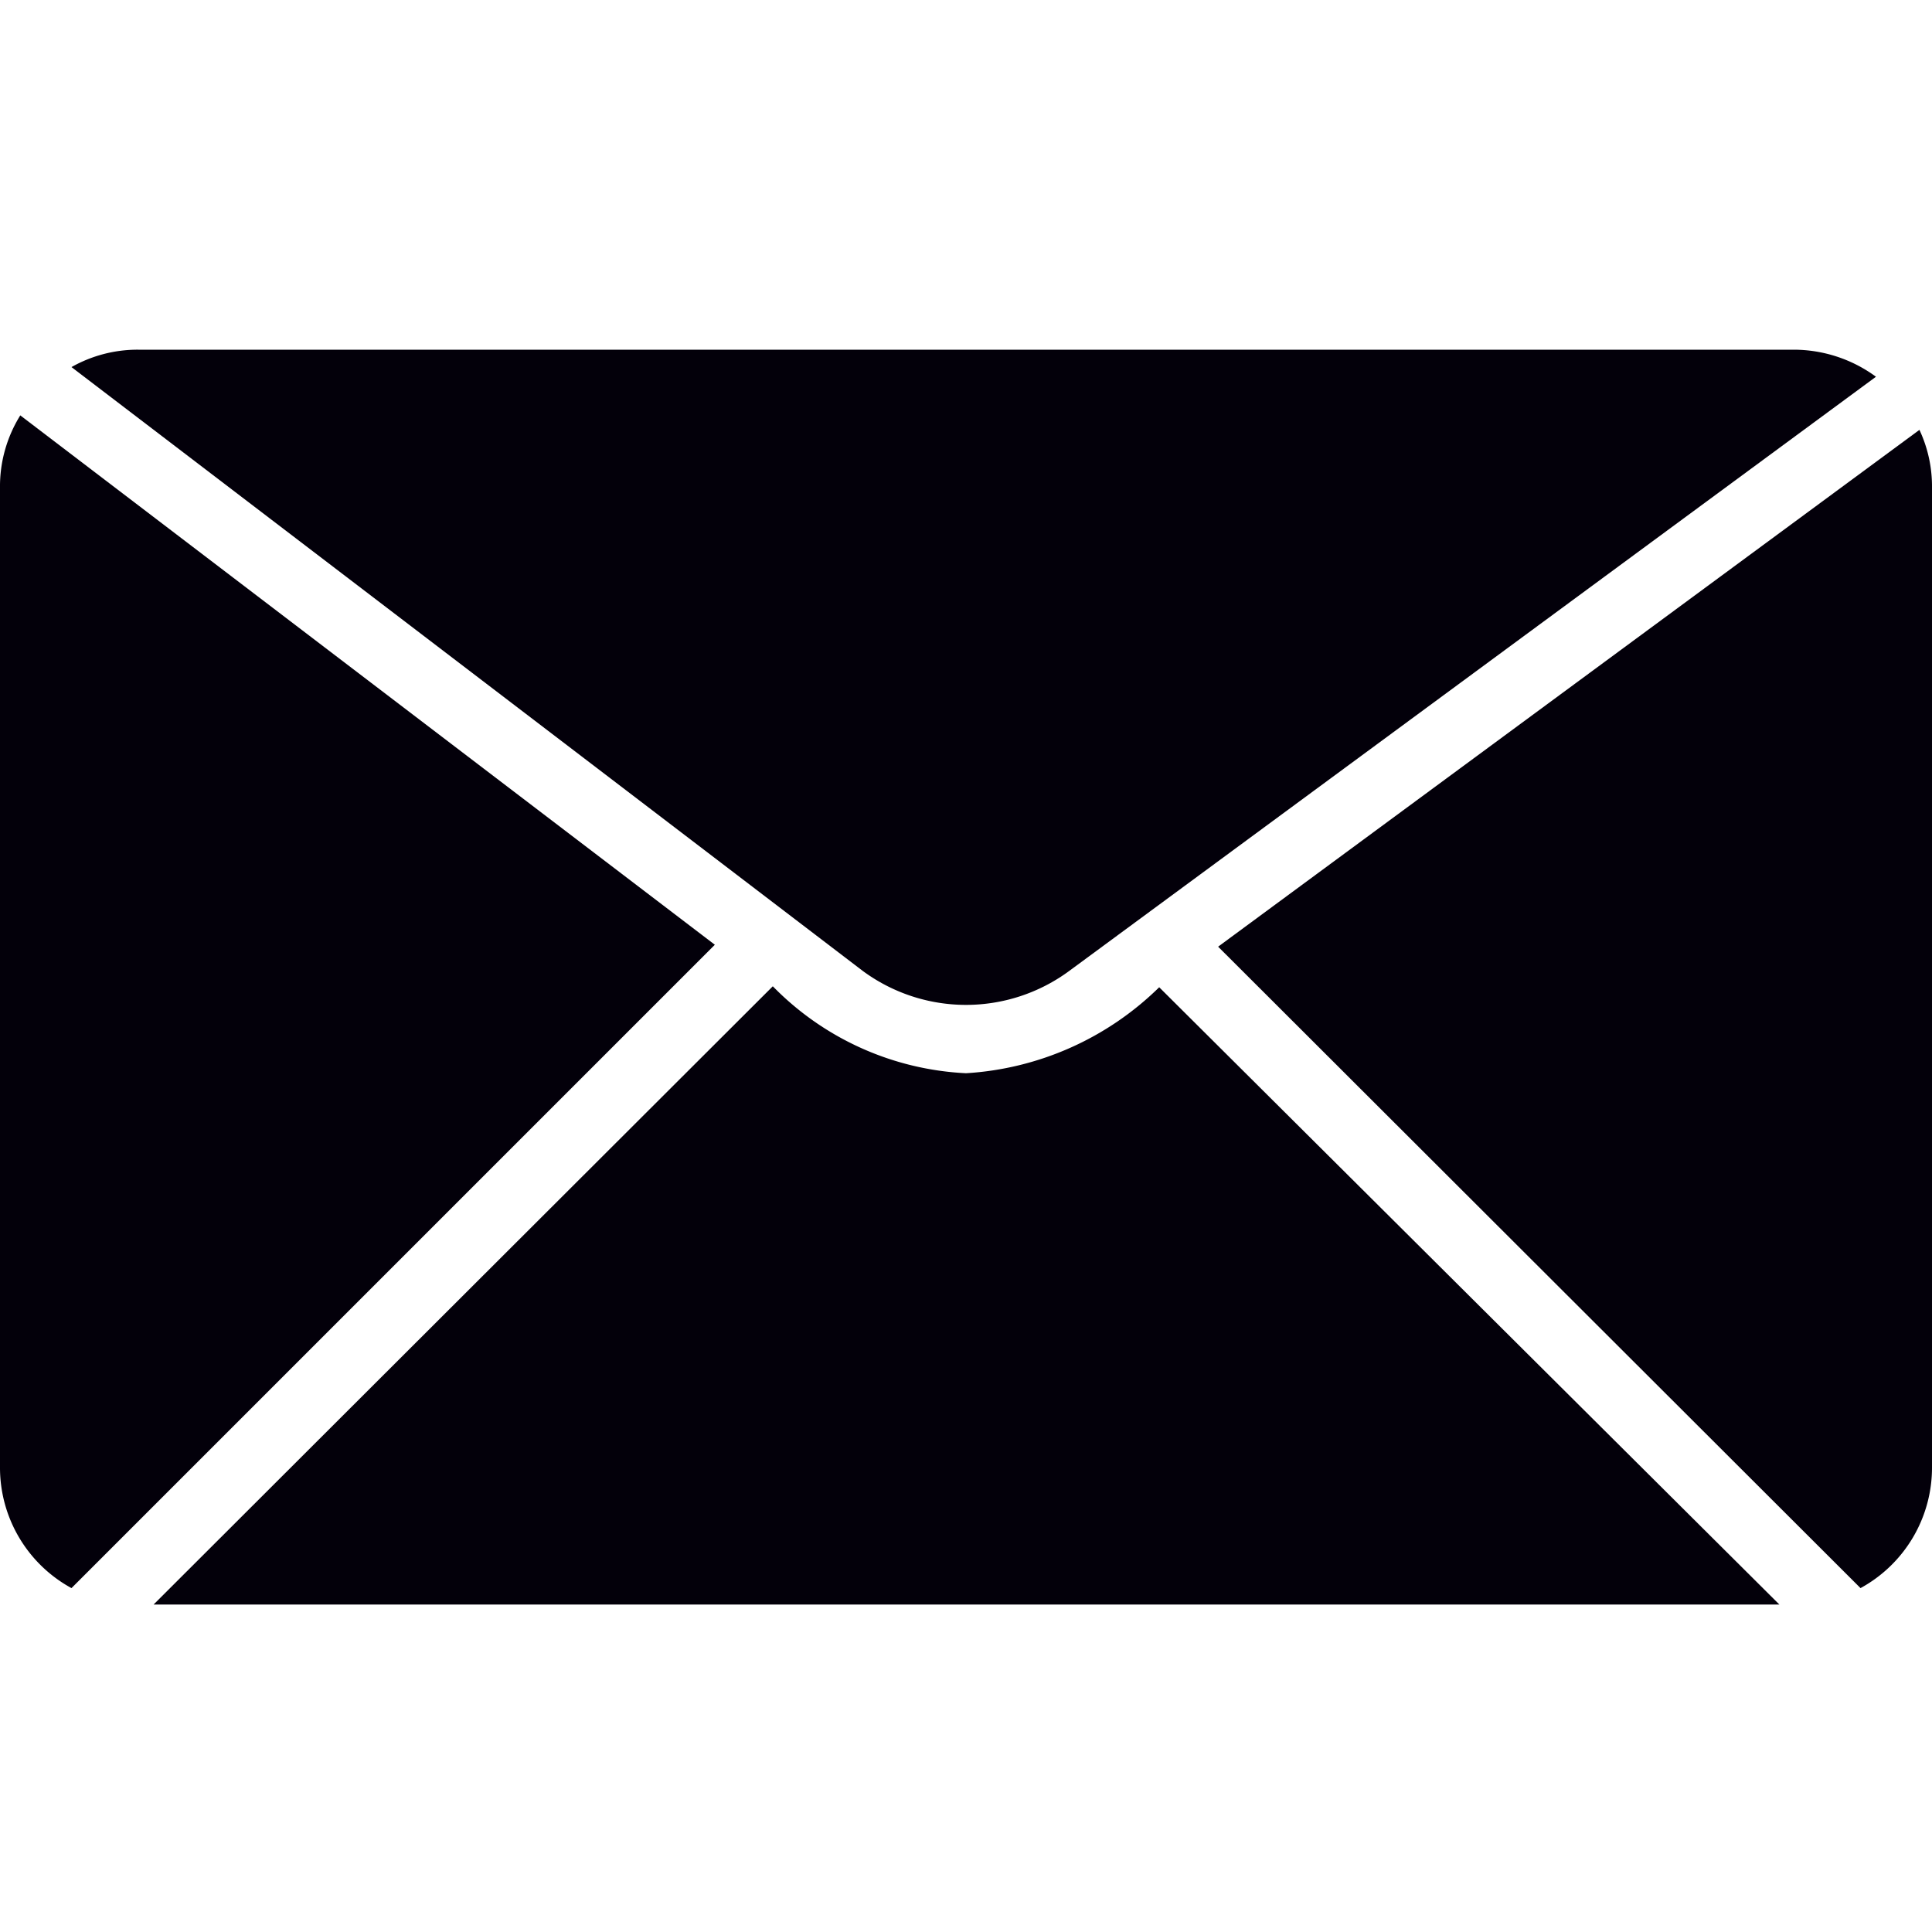
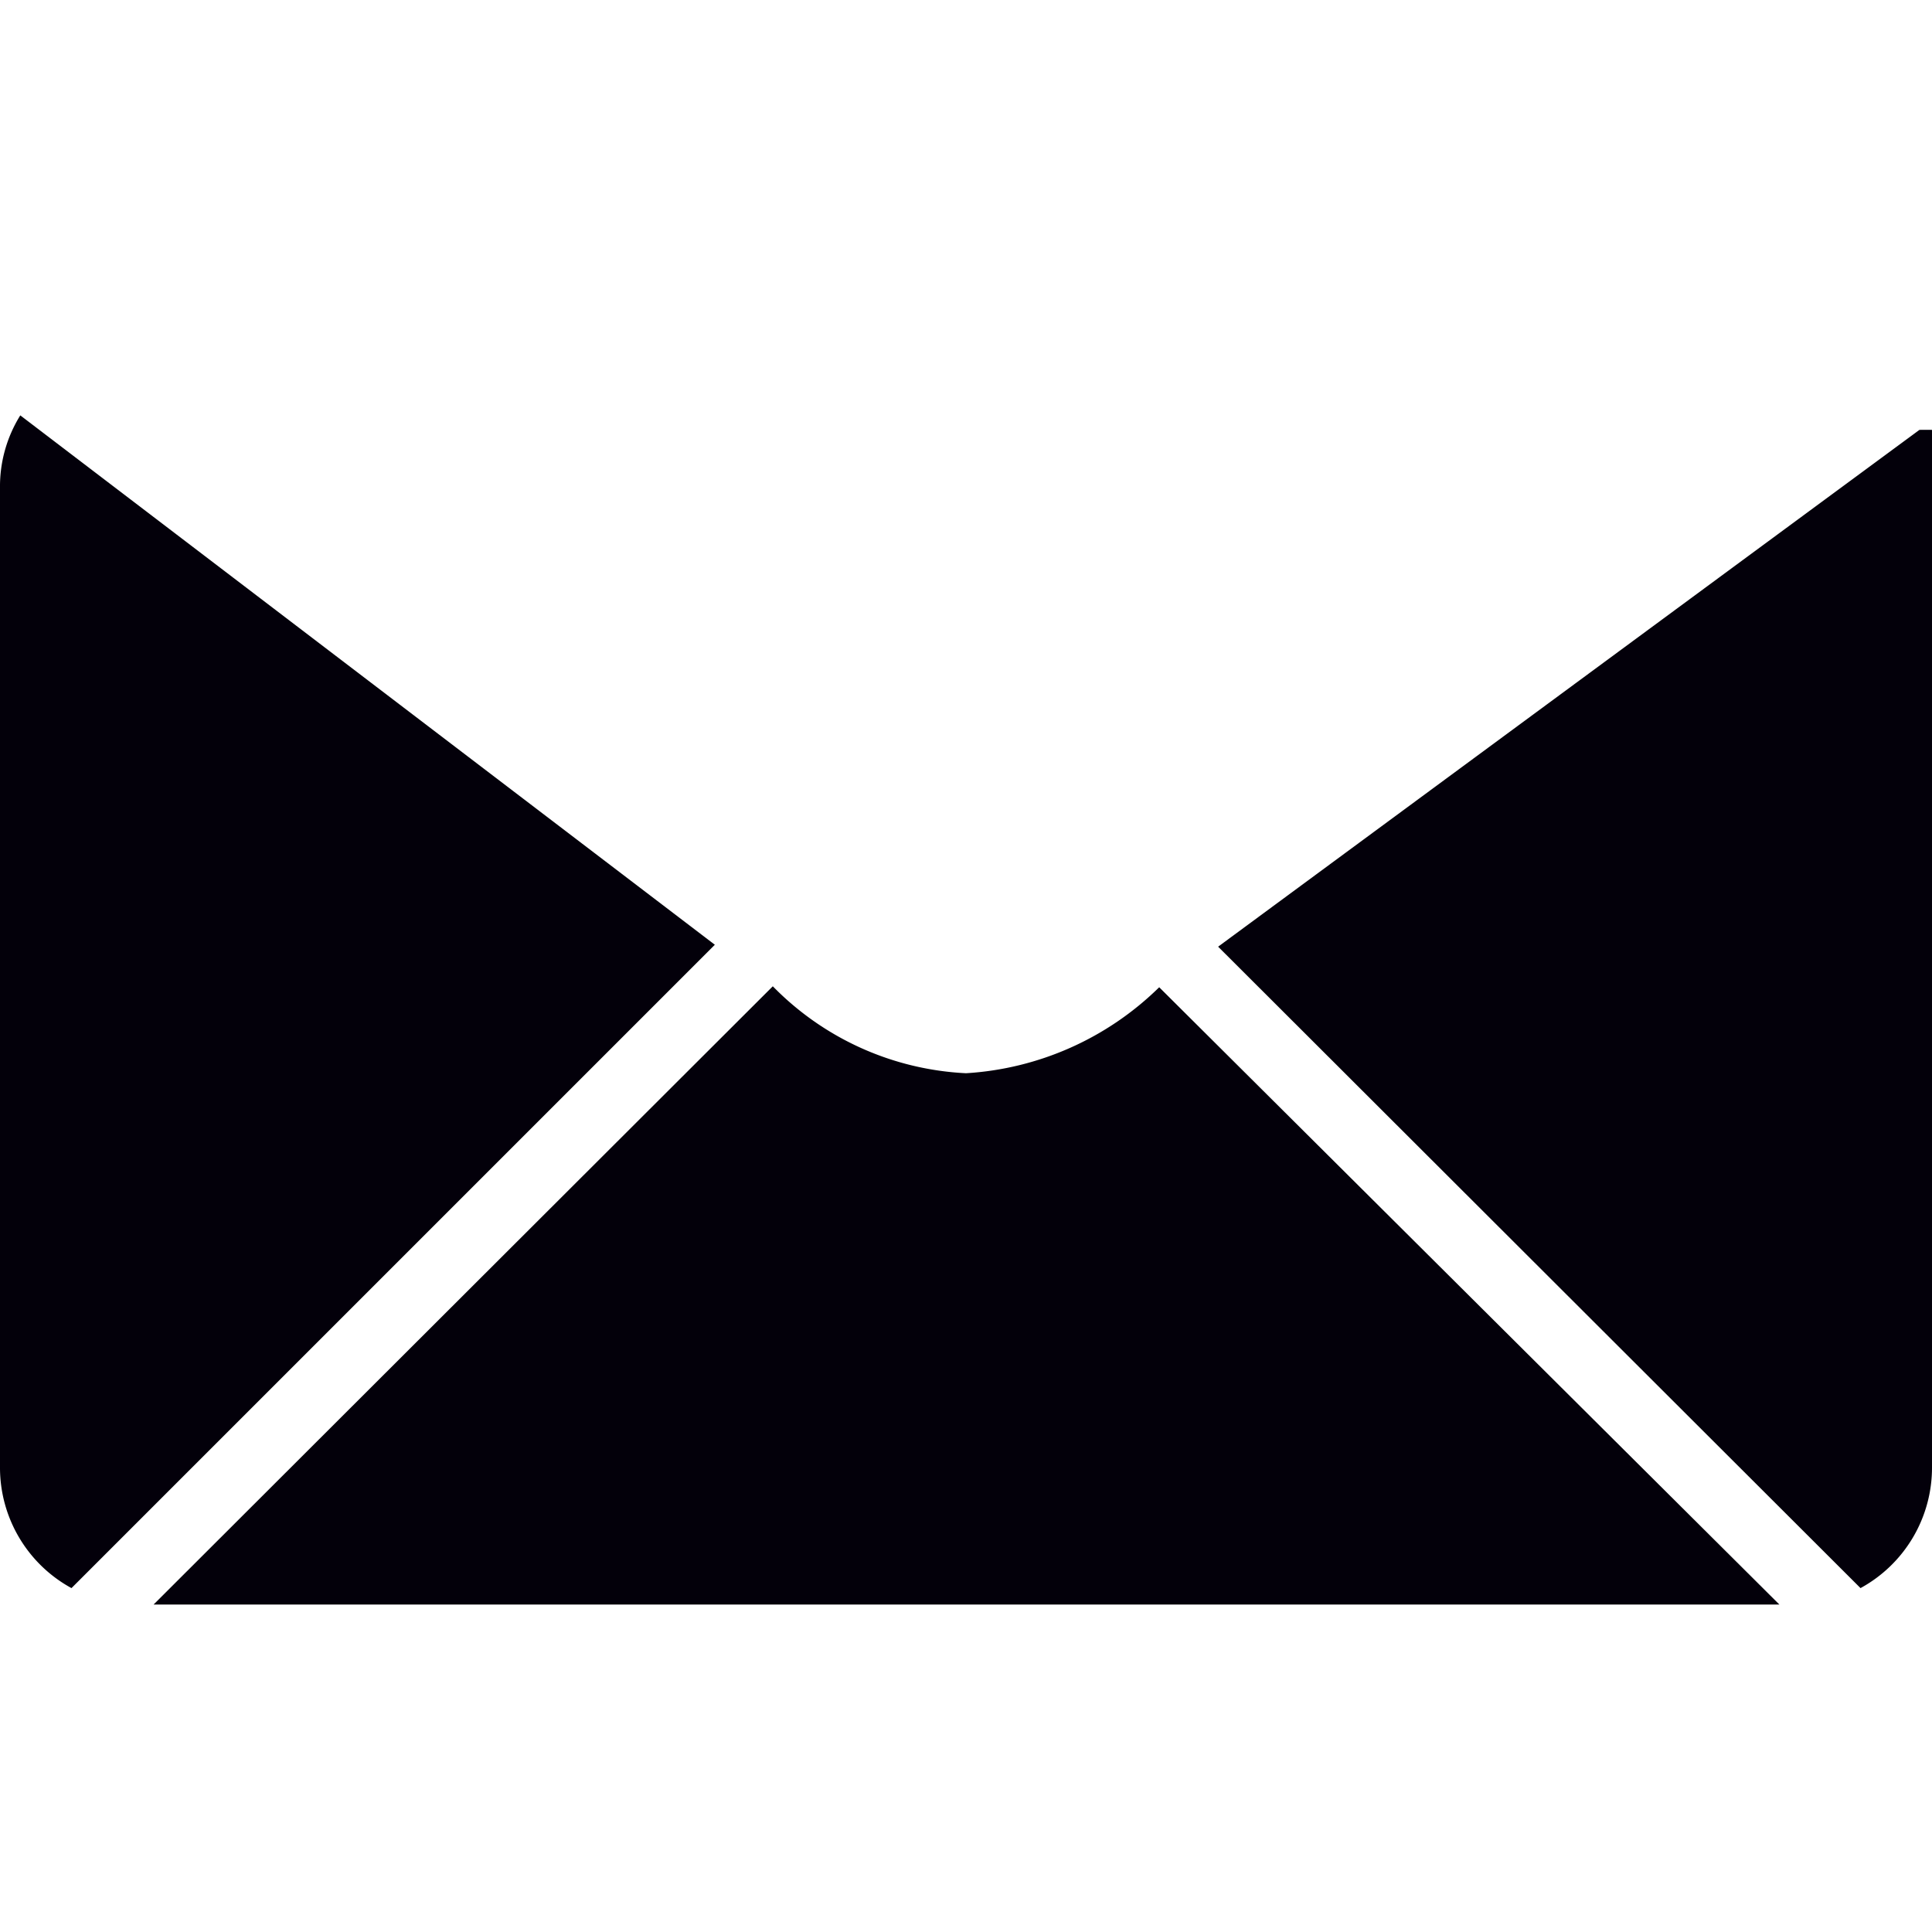
<svg xmlns="http://www.w3.org/2000/svg" width="20" height="20" viewBox="0 0 20 20">
  <defs>
    <style>.cls-1{fill:none;}.cls-2{fill:#03000a;}</style>
  </defs>
  <g id="Layer_1" data-name="Layer 1">
    <g id="Layer_1-2" data-name="Layer 1">
-       <rect class="cls-1" width="20" height="20" />
-     </g>
-     <path class="cls-2" d="M19.87,4.45,12.61,9.8l6.65,6.64A1.42,1.42,0,0,0,20,15.19V5.05A1.38,1.38,0,0,0,19.87,4.45Z" />
+       </g>
+     <path class="cls-2" d="M19.87,4.45,12.61,9.8l6.65,6.64A1.42,1.42,0,0,0,20,15.19A1.38,1.38,0,0,0,19.87,4.45Z" />
    <path class="cls-2" d="M12,10.22a3.12,3.12,0,0,1-2,.89,3,3,0,0,1-2-.9l-6.41,6.4H18.42Z" />
-     <path class="cls-2" d="M8.93,10.05a1.8,1.8,0,0,0,2.14,0L19.42,3.9a1.44,1.44,0,0,0-.85-.28H1.43a1.39,1.39,0,0,0-.69.18Z" />
    <path class="cls-2" d="M.21,4.3A1.39,1.39,0,0,0,0,5.05V15.19a1.42,1.42,0,0,0,.74,1.25L7.4,9.78Z" />
  </g>
  <g id="Layer_2" data-name="Layer 2">
-     <rect class="cls-1" width="20" height="20" />
-   </g>
+     </g>
</svg>